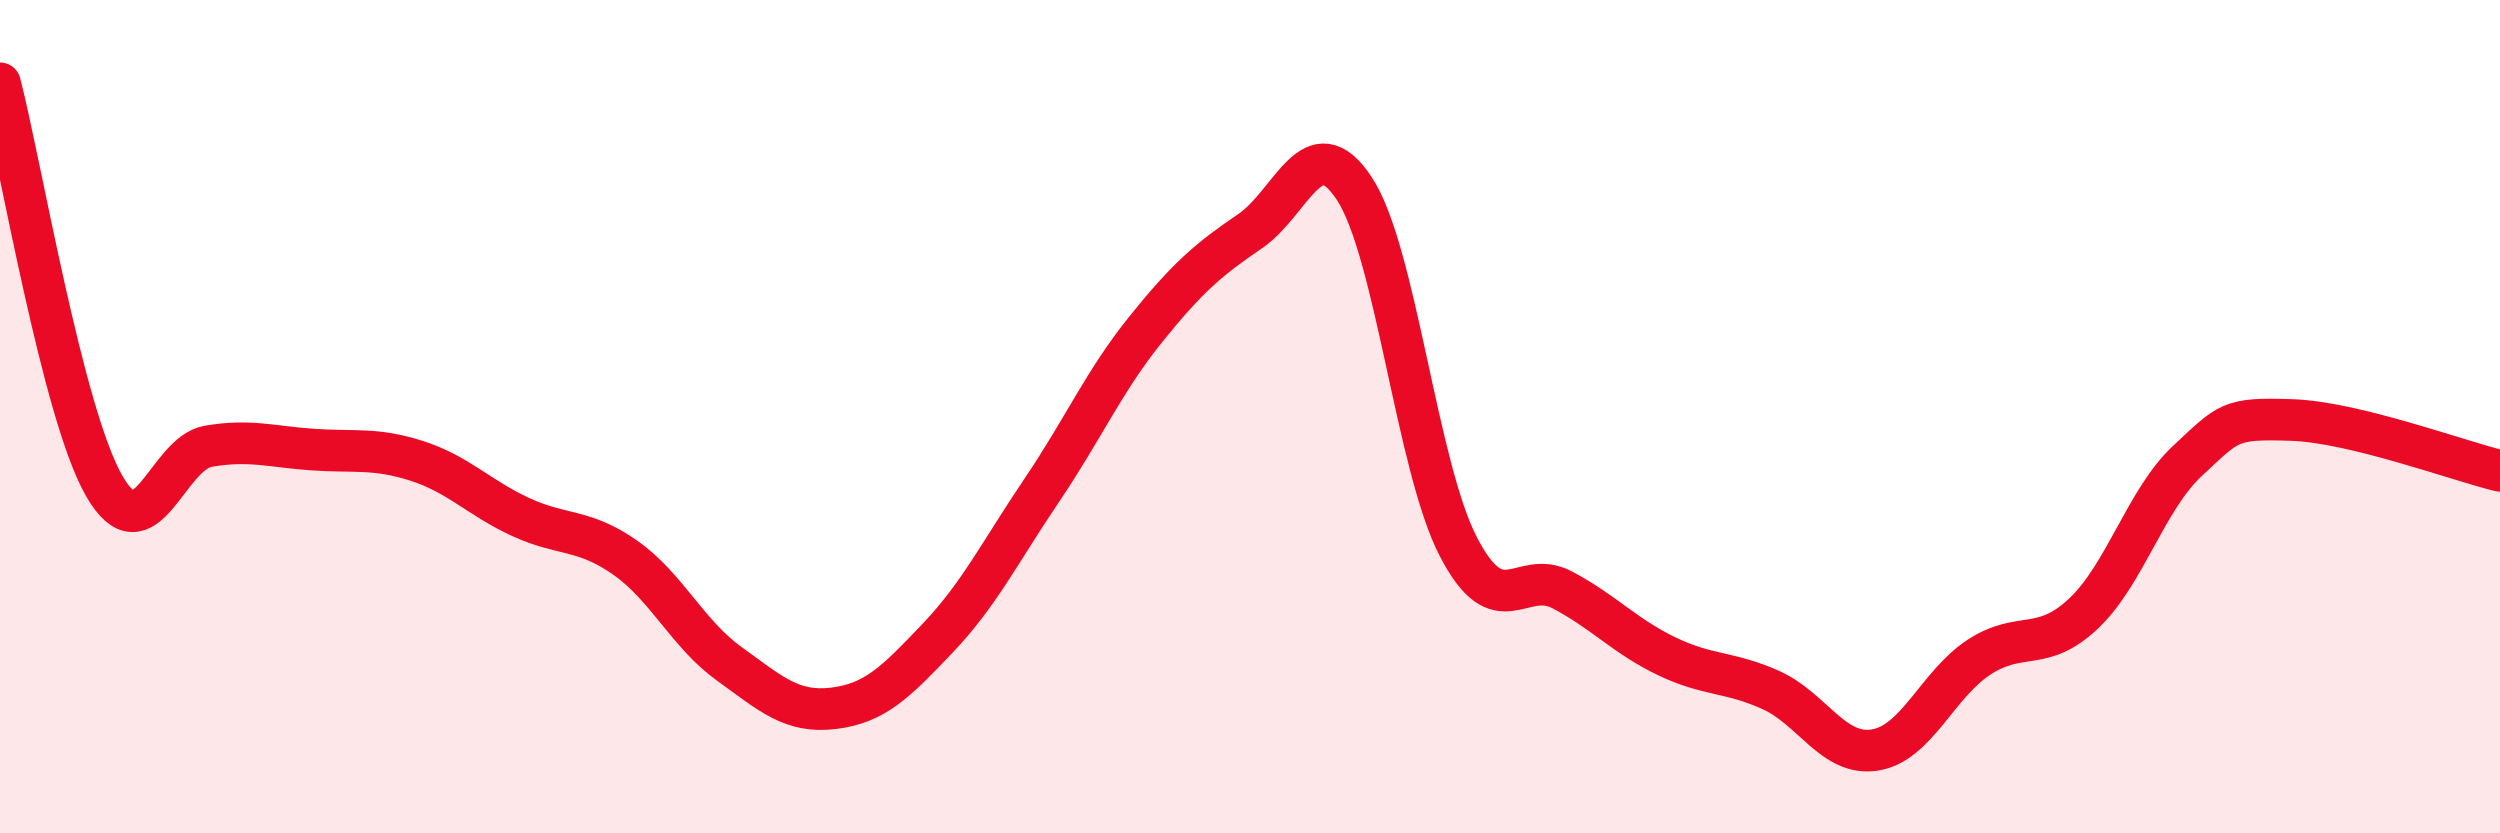
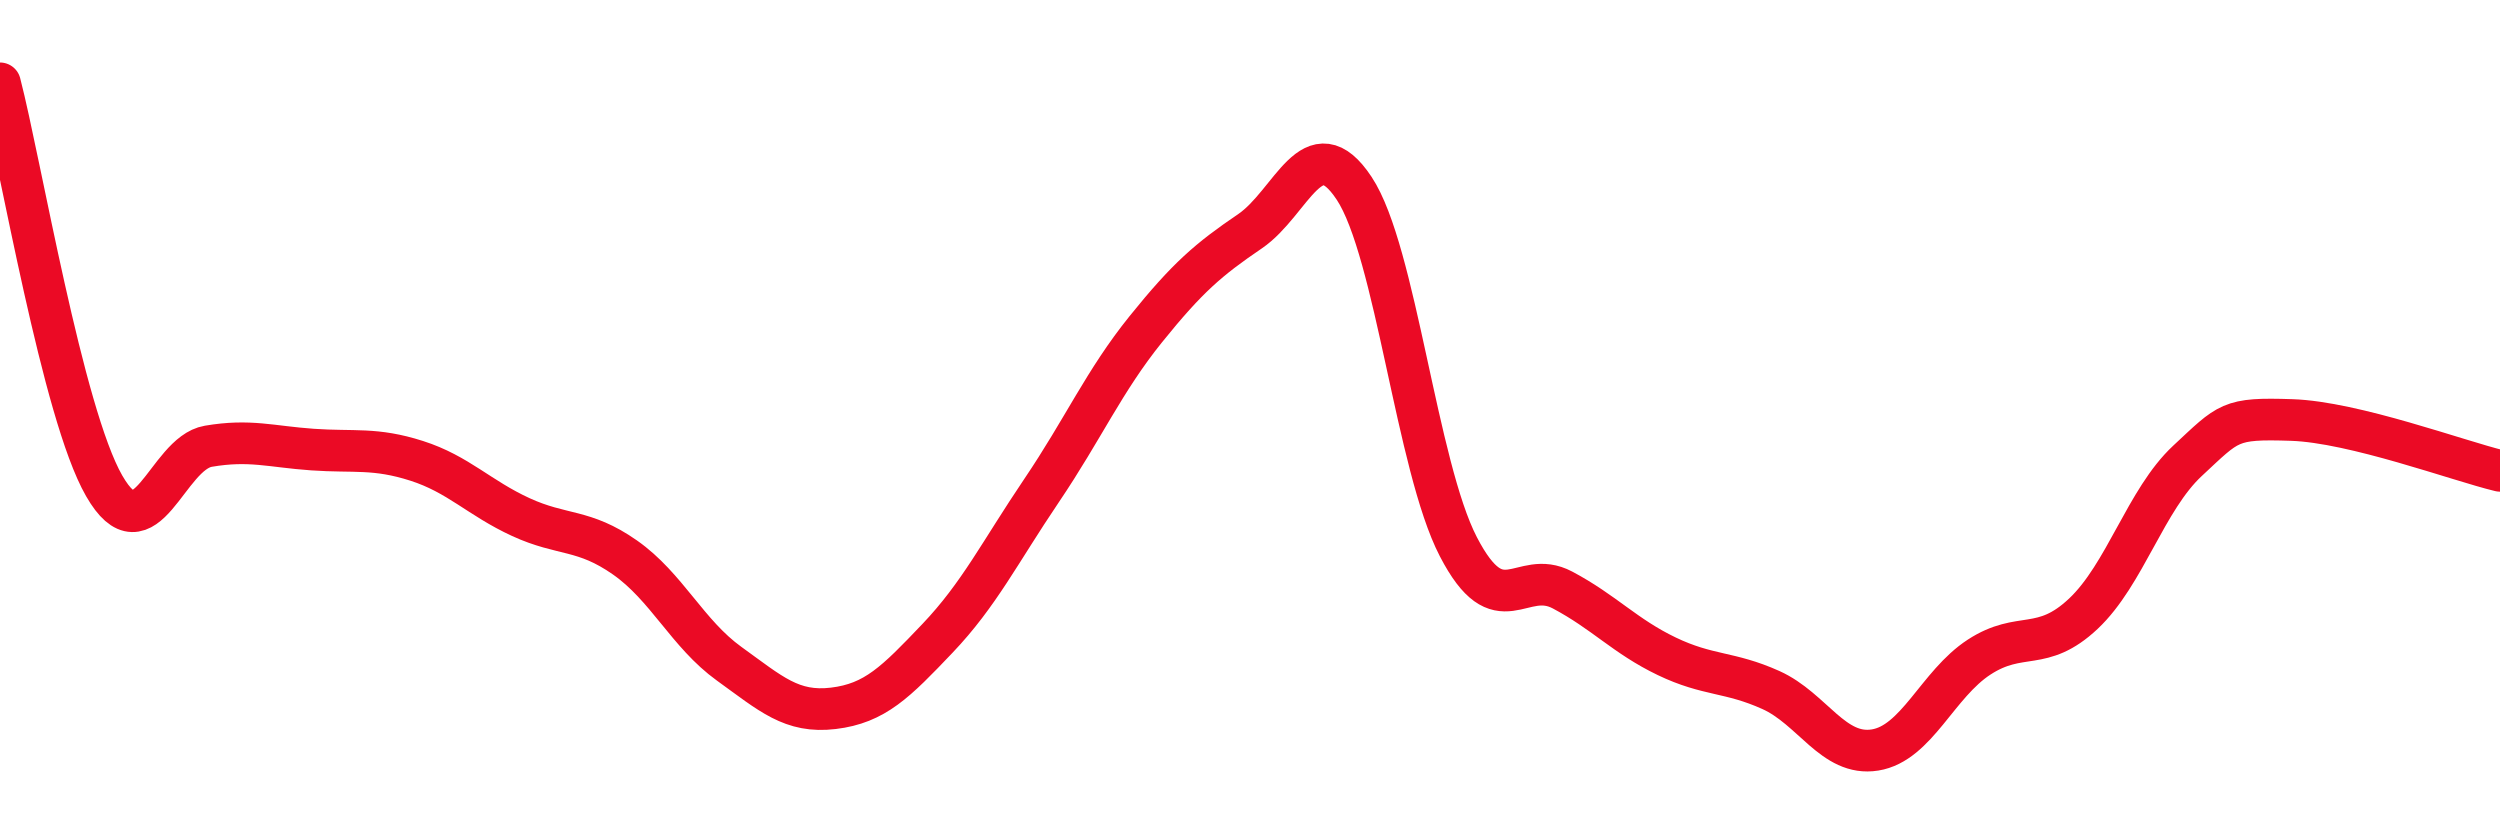
<svg xmlns="http://www.w3.org/2000/svg" width="60" height="20" viewBox="0 0 60 20">
-   <path d="M 0,2 C 0.5,3.93 1.5,9.92 2.5,11.66 C 3.5,13.4 4,10.88 5,10.71 C 6,10.54 6.5,10.72 7.5,10.79 C 8.5,10.86 9,10.74 10,11.06 C 11,11.38 11.5,11.95 12.5,12.41 C 13.5,12.87 14,12.68 15,13.38 C 16,14.08 16.5,15.21 17.5,15.93 C 18.5,16.65 19,17.12 20,17 C 21,16.88 21.5,16.37 22.5,15.32 C 23.5,14.27 24,13.25 25,11.77 C 26,10.29 26.5,9.14 27.5,7.9 C 28.5,6.66 29,6.23 30,5.55 C 31,4.87 31.5,3.01 32.5,4.52 C 33.5,6.03 34,11.19 35,13.12 C 36,15.05 36.5,13.63 37.5,14.16 C 38.5,14.69 39,15.27 40,15.75 C 41,16.23 41.5,16.11 42.5,16.56 C 43.5,17.01 44,18.16 45,18 C 46,17.84 46.5,16.42 47.5,15.77 C 48.5,15.12 49,15.67 50,14.73 C 51,13.79 51.5,11.99 52.5,11.06 C 53.5,10.13 53.5,10.03 55,10.08 C 56.5,10.13 59,11.06 60,11.3L60 20L0 20Z" fill="#EB0A25" opacity="0.1" stroke-linecap="round" stroke-linejoin="round" />
  <path d="M 0,2 C 0.5,3.93 1.5,9.92 2.5,11.66 C 3.5,13.4 4,10.88 5,10.71 C 6,10.54 6.5,10.72 7.5,10.79 C 8.5,10.86 9,10.74 10,11.06 C 11,11.38 11.5,11.95 12.5,12.41 C 13.5,12.87 14,12.68 15,13.38 C 16,14.08 16.5,15.21 17.5,15.93 C 18.5,16.65 19,17.12 20,17 C 21,16.88 21.5,16.37 22.5,15.32 C 23.5,14.27 24,13.25 25,11.77 C 26,10.29 26.5,9.14 27.5,7.9 C 28.5,6.66 29,6.23 30,5.55 C 31,4.87 31.5,3.01 32.5,4.52 C 33.5,6.03 34,11.19 35,13.12 C 36,15.05 36.5,13.63 37.5,14.16 C 38.5,14.69 39,15.27 40,15.75 C 41,16.23 41.5,16.11 42.5,16.56 C 43.5,17.01 44,18.16 45,18 C 46,17.84 46.5,16.42 47.5,15.77 C 48.5,15.12 49,15.67 50,14.73 C 51,13.79 51.5,11.99 52.5,11.06 C 53.5,10.13 53.5,10.03 55,10.08 C 56.5,10.13 59,11.06 60,11.3" stroke="#EB0A25" stroke-width="1" fill="none" stroke-linecap="round" stroke-linejoin="round" />
</svg>